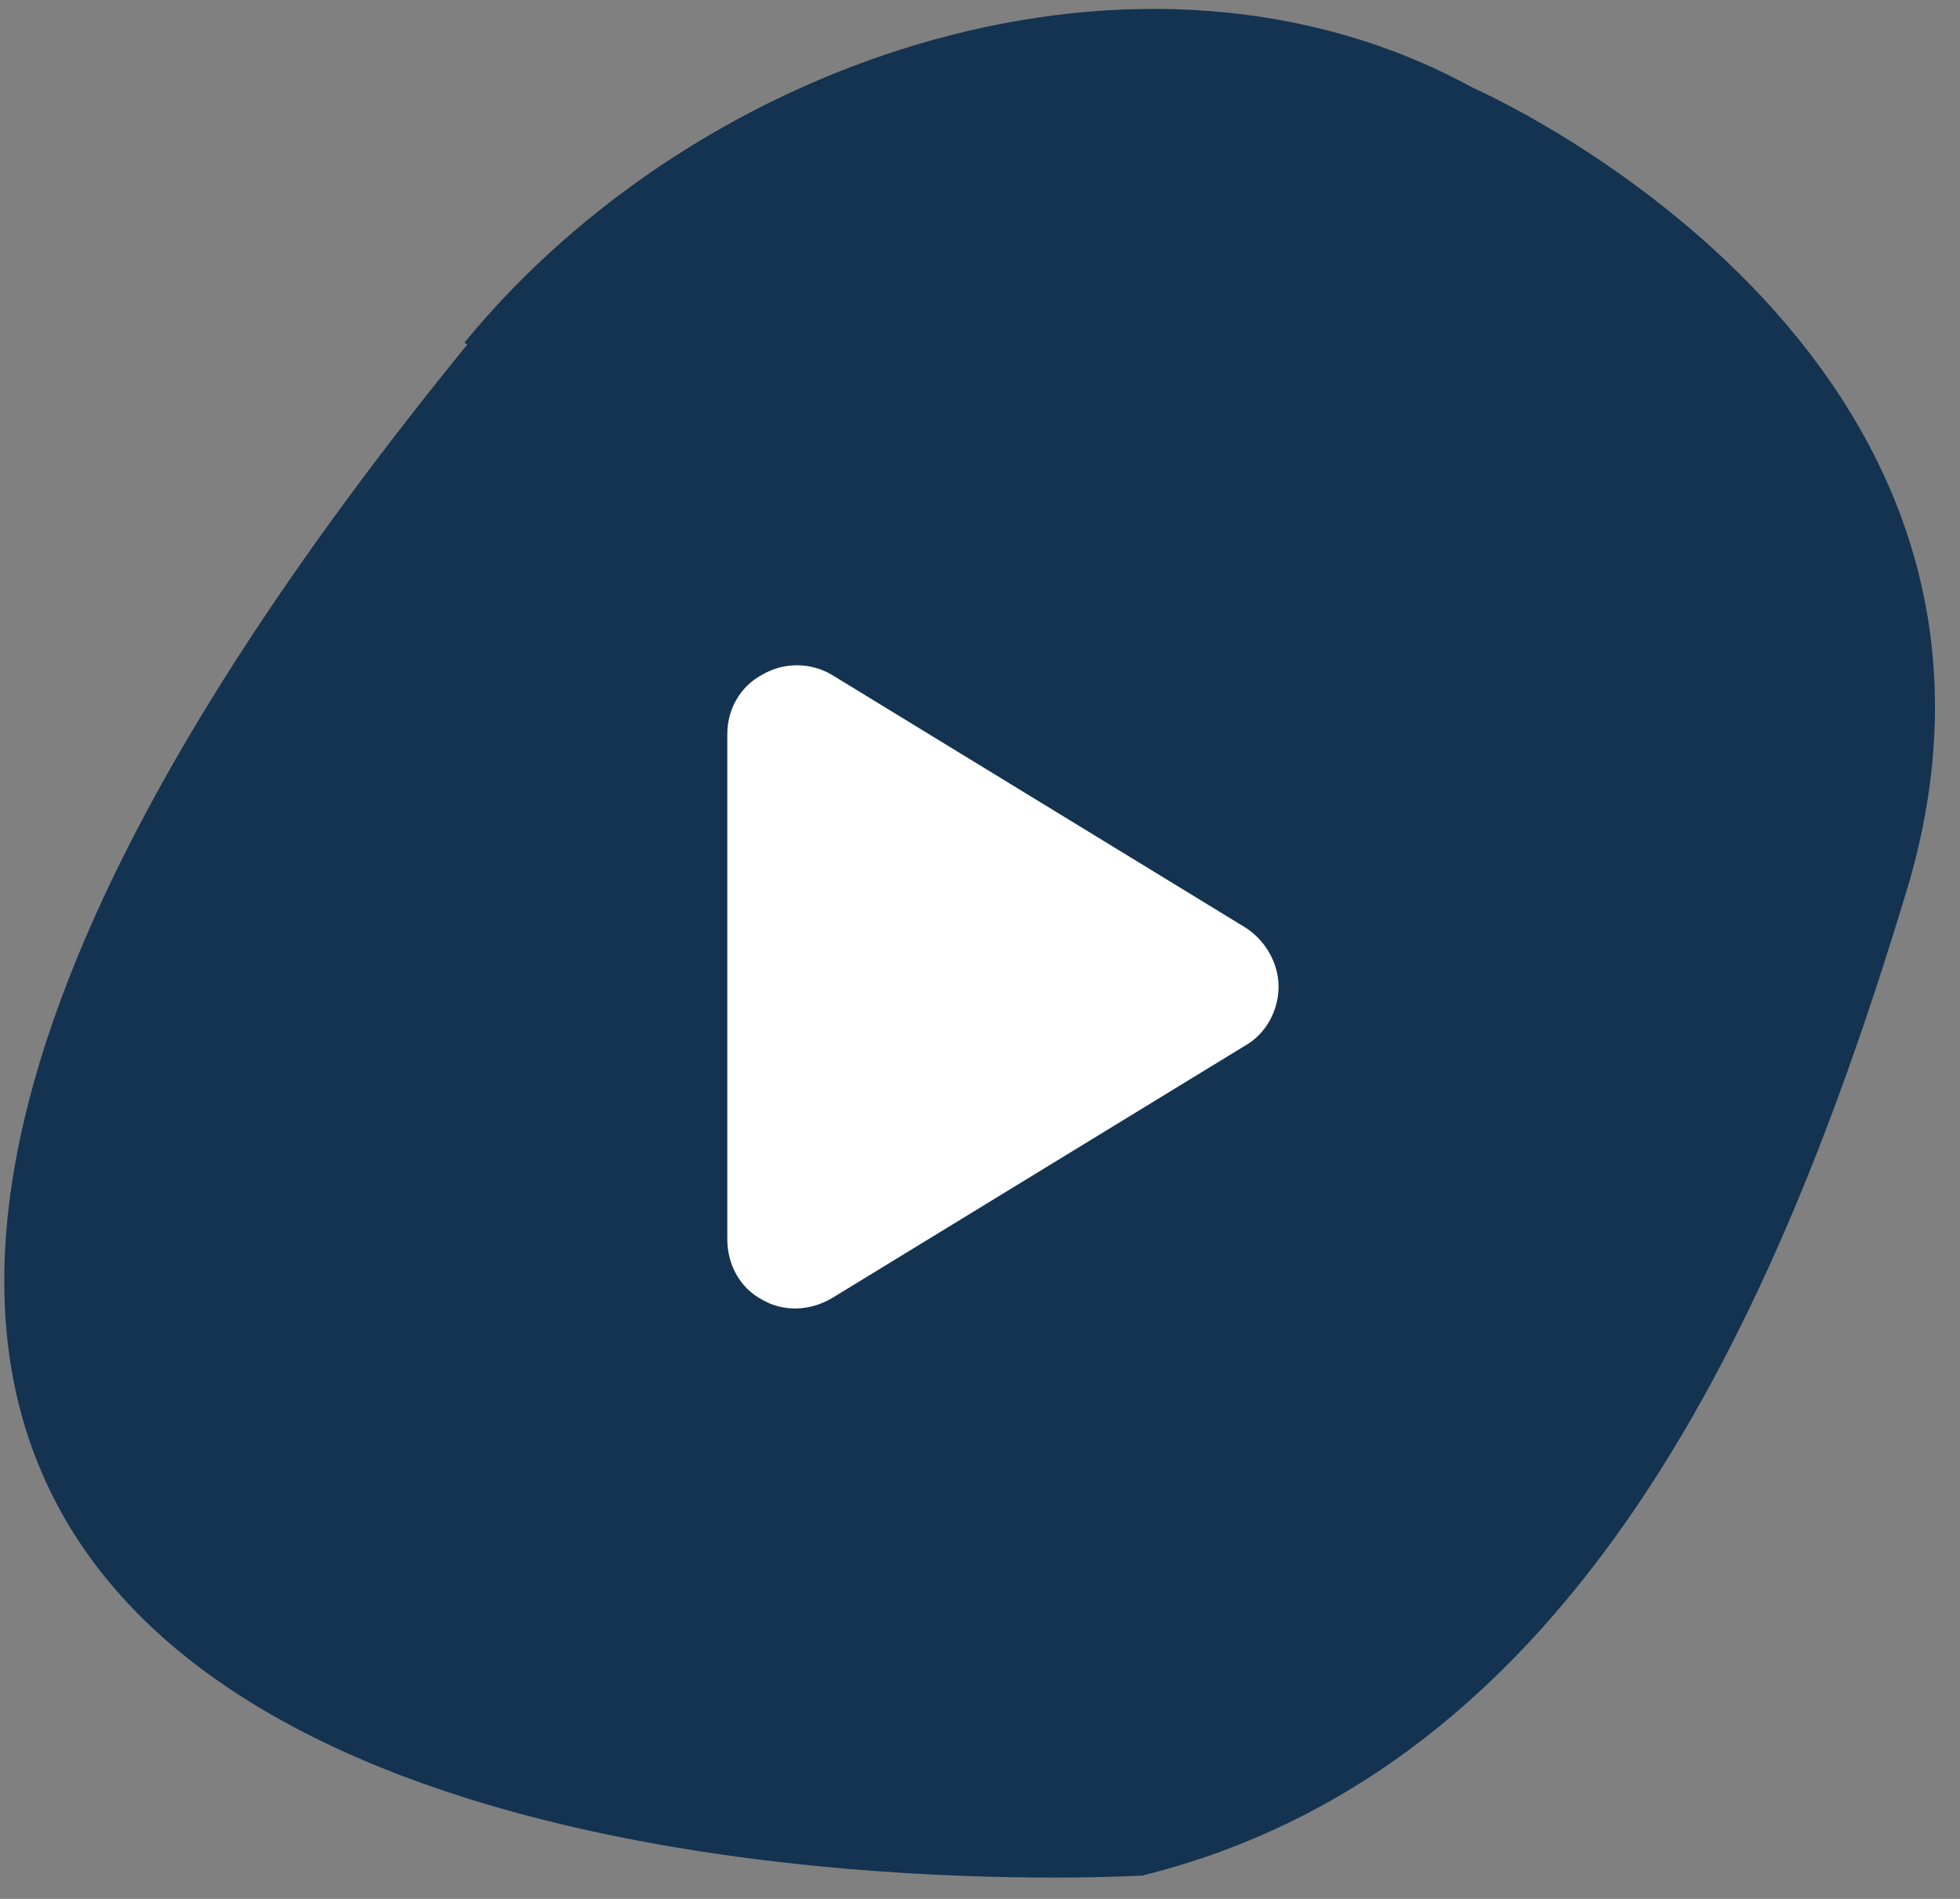
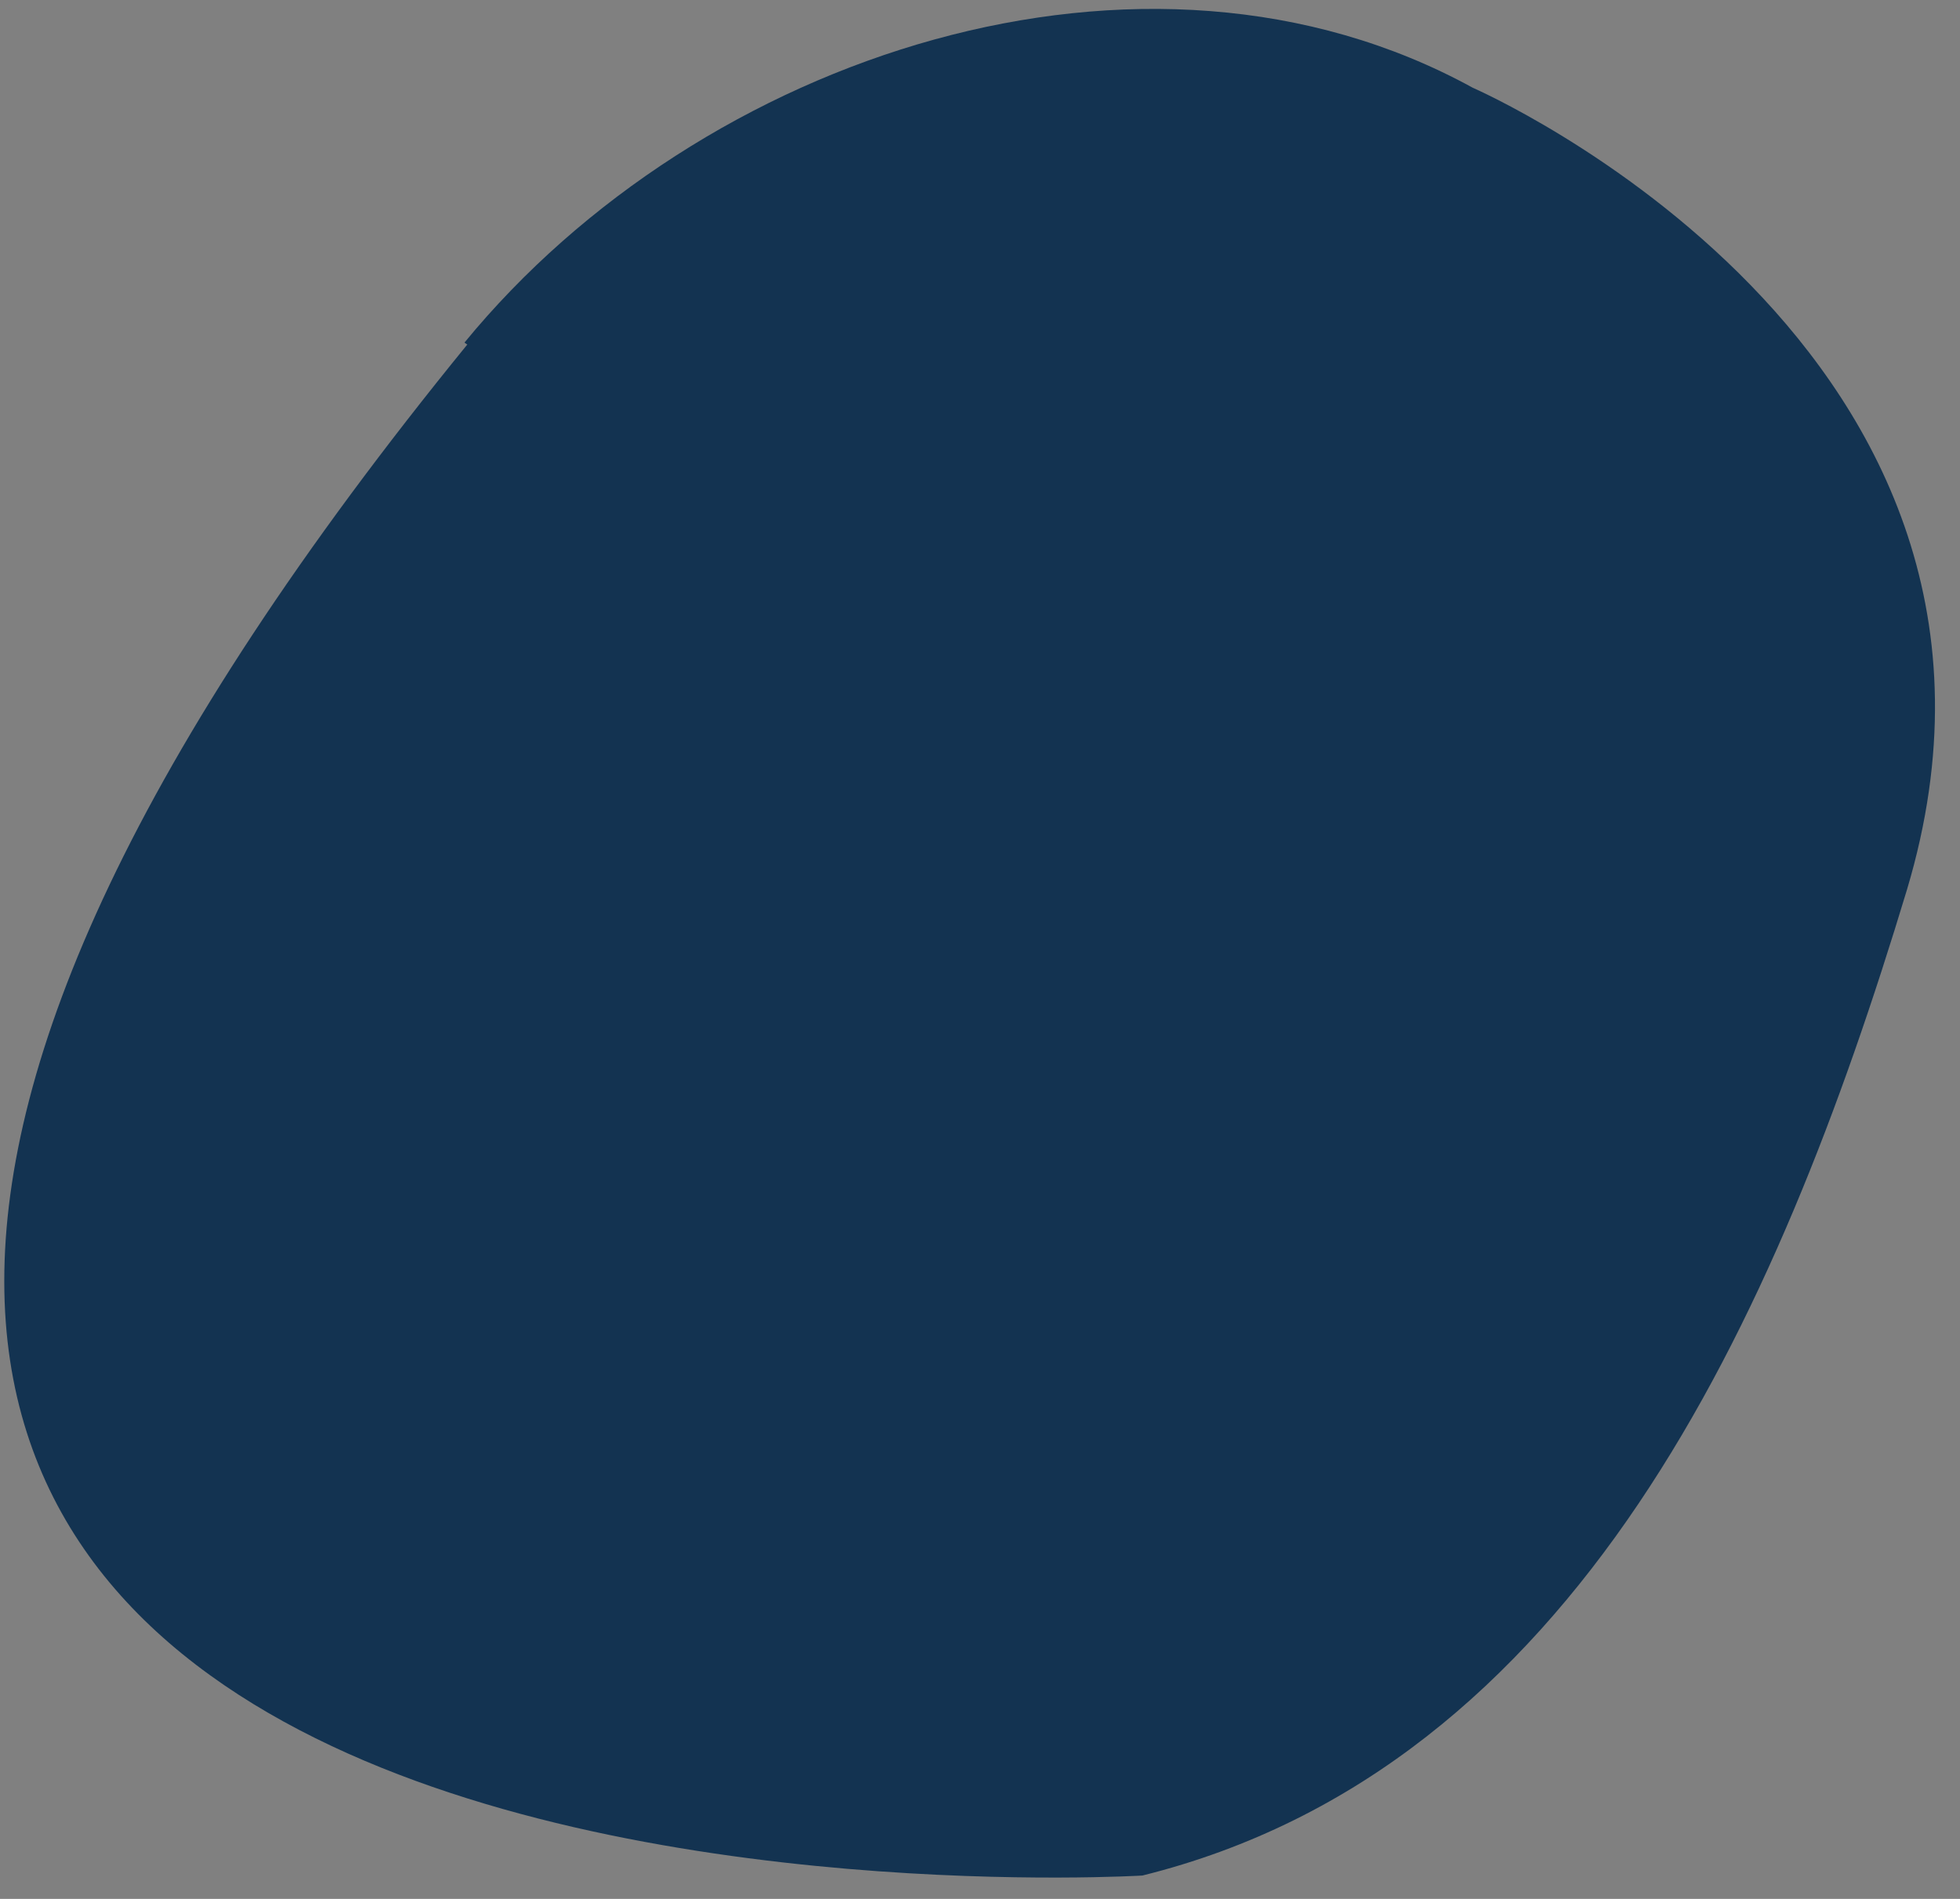
<svg xmlns="http://www.w3.org/2000/svg" width="64" height="62" viewBox="0 0 64 62" fill="none">
  <rect x="0" y="0" width="64" height="62" fill="#808080" stroke="none" />
  <path d="M15.166 11.186C22.884 1.771 37.383 -3.014 48.094 2.867C48.094 2.867 67.57 11.337 62.269 29.046C58.025 43.101 51.458 57.722 37.303 61.237C37.303 61.237 -28.743 65.238 15.258 11.25L15.166 11.186Z" fill="#133351" />
-   <path d="M27.171 22.038C26.468 21.616 25.578 21.616 24.874 22.038C24.171 22.413 23.749 23.163 23.749 23.96V40.46C23.749 41.303 24.171 42.053 24.874 42.428C25.578 42.85 26.468 42.803 27.171 42.382L40.671 34.132C41.328 33.757 41.749 33.007 41.749 32.21C41.749 31.46 41.328 30.71 40.671 30.288L27.171 22.038Z" fill="white" />
</svg>